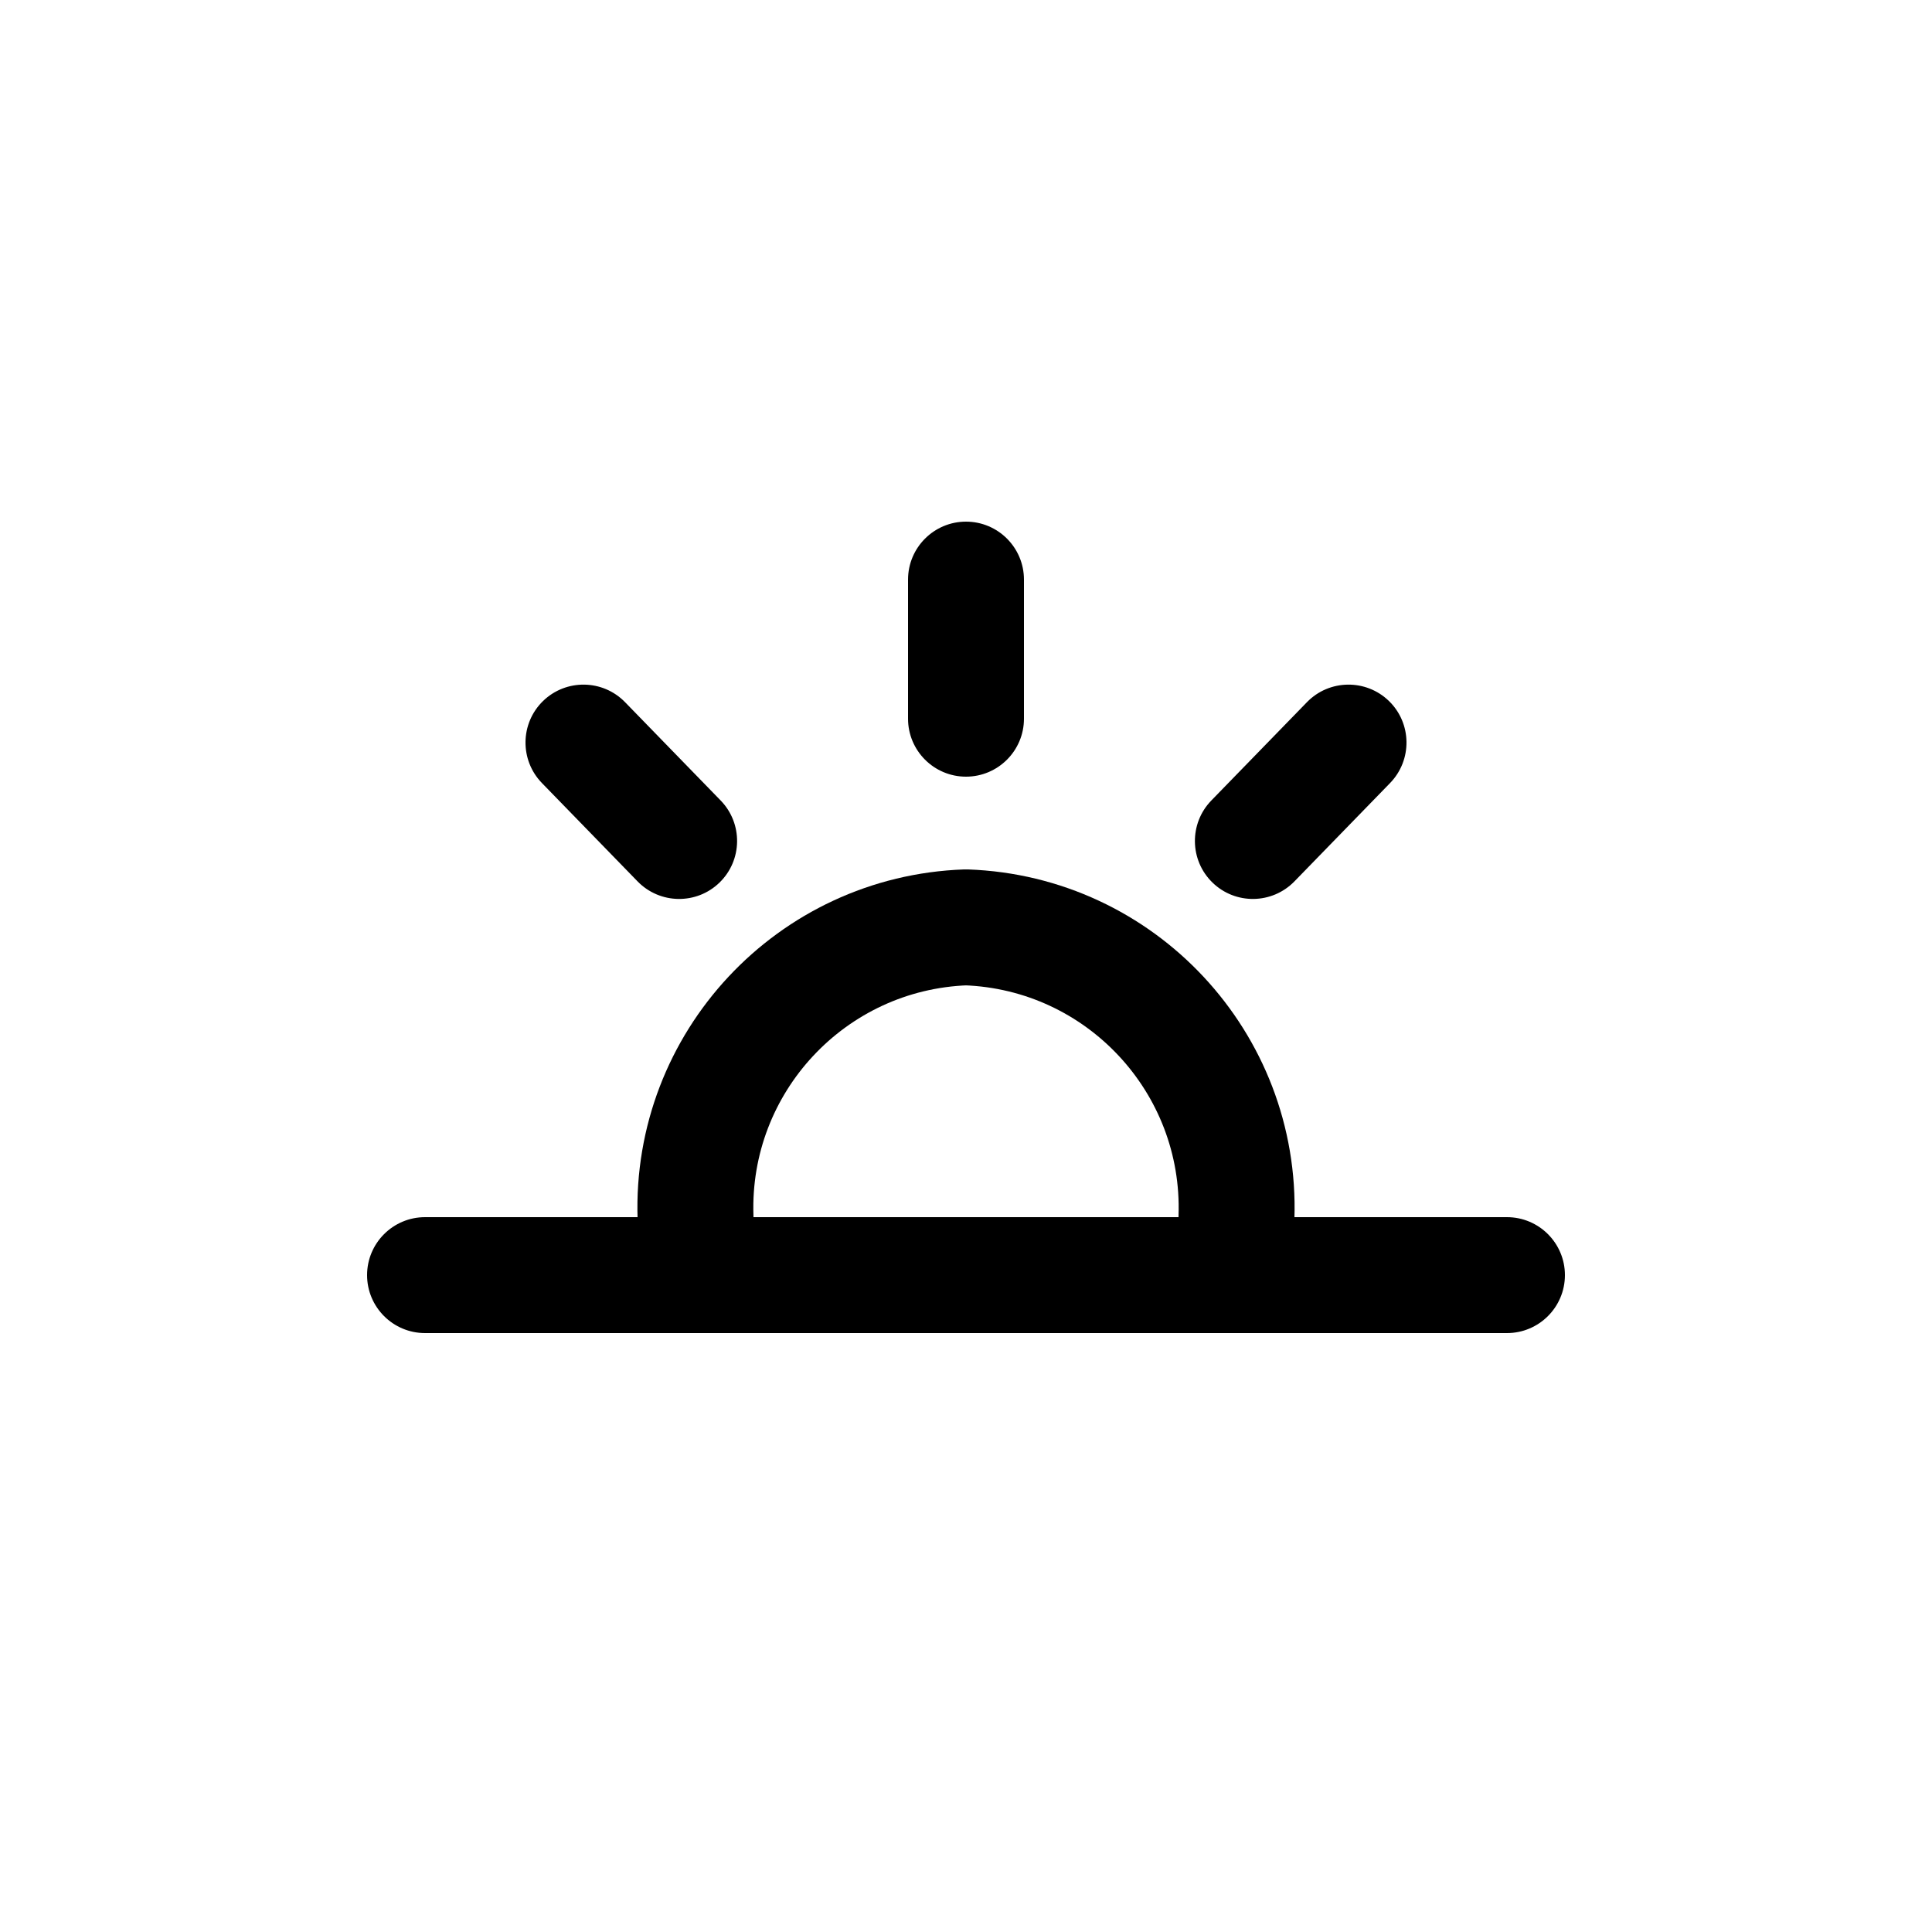
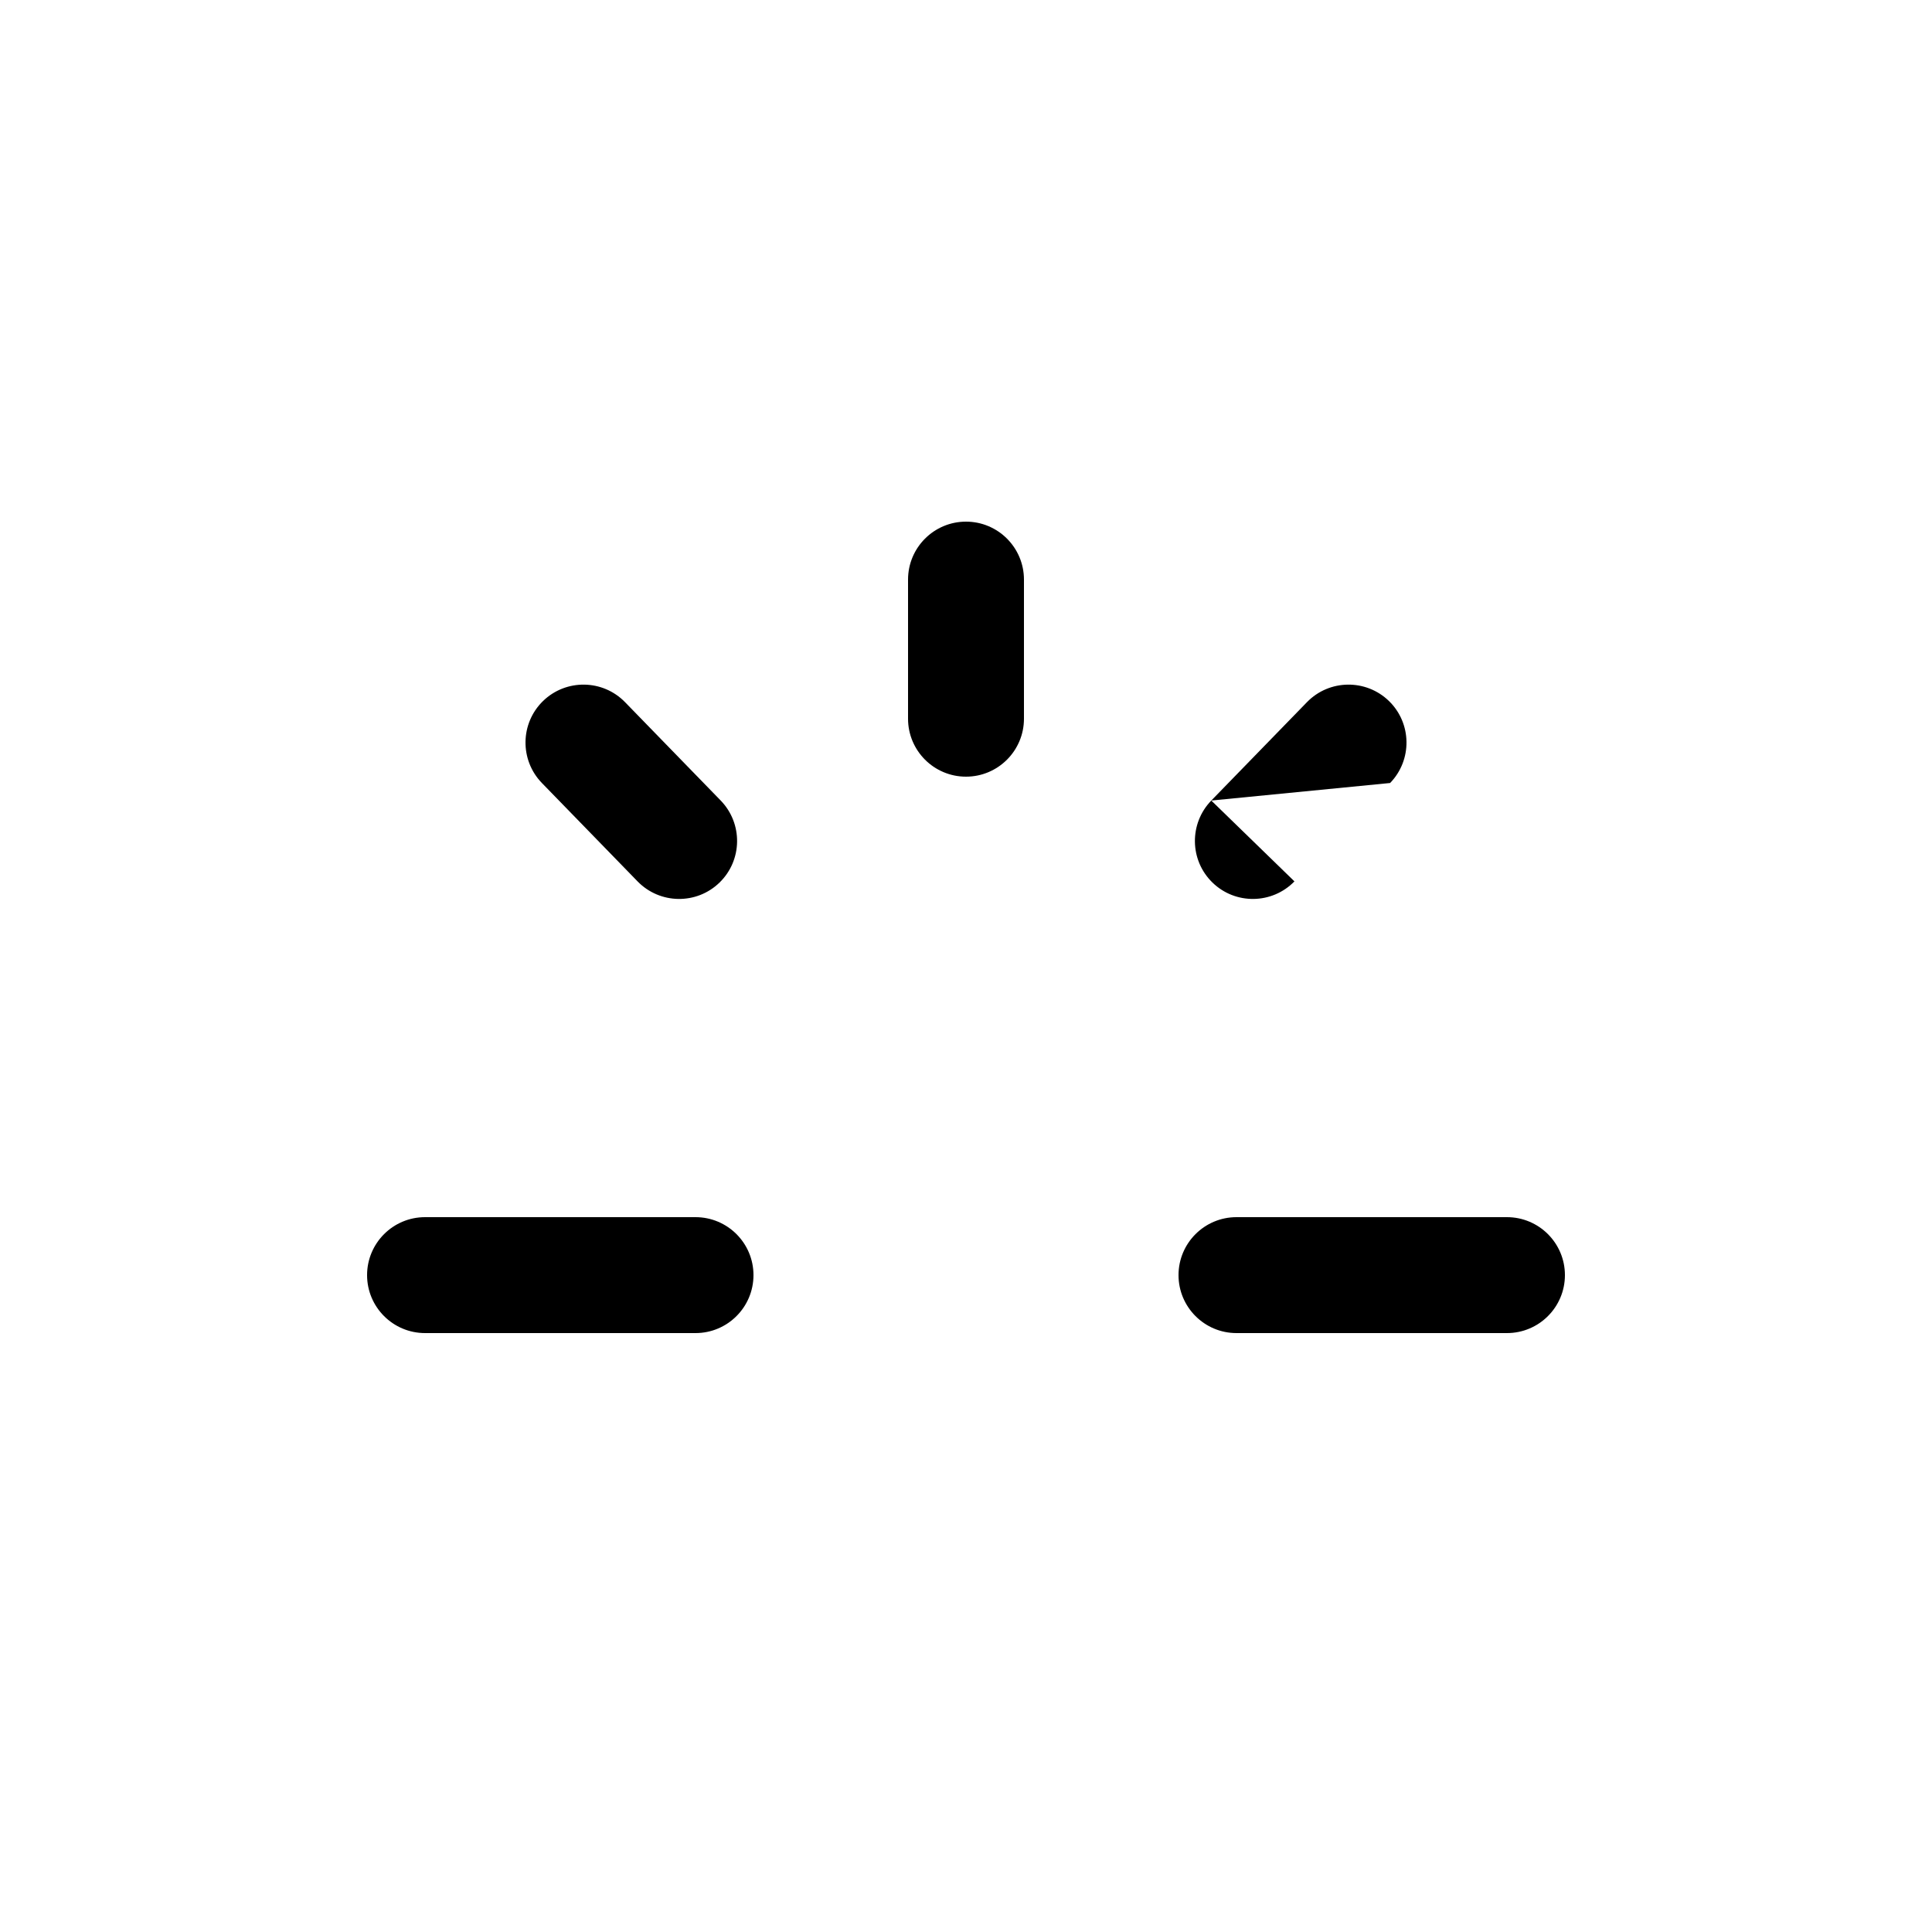
<svg xmlns="http://www.w3.org/2000/svg" width="800px" height="800px" viewBox="0 -0.5 25 25" fill="none">
-   <path fill-rule="evenodd" clip-rule="evenodd" d="M9 16H16V15.25C16.067 13.249 14.501 11.571 12.5 11.5C10.499 11.571 8.933 13.249 9 15.25V16Z" stroke="#000000" stroke-width="1.5" stroke-linecap="round" stroke-linejoin="round" />
-   <path d="M13.25 7C13.25 6.586 12.914 6.25 12.5 6.25C12.086 6.25 11.75 6.586 11.75 7H13.25ZM11.75 8.8C11.75 9.214 12.086 9.55 12.5 9.55C12.914 9.55 13.25 9.214 13.25 8.8H11.75ZM17.988 9.632C18.276 9.335 18.27 8.86 17.973 8.571C17.676 8.283 17.201 8.289 16.912 8.586L17.988 9.632ZM15.674 9.859C15.386 10.156 15.392 10.631 15.689 10.92C15.986 11.209 16.461 11.202 16.75 10.905L15.674 9.859ZM8.088 8.586C7.799 8.289 7.324 8.283 7.027 8.571C6.73 8.86 6.724 9.335 7.012 9.632L8.088 8.586ZM8.25 10.905C8.539 11.202 9.014 11.209 9.311 10.92C9.608 10.631 9.614 10.156 9.326 9.859L8.25 10.905ZM19.5 16.75C19.914 16.75 20.25 16.414 20.25 16C20.25 15.586 19.914 15.25 19.5 15.25V16.75ZM16 15.25C15.586 15.25 15.25 15.586 15.25 16C15.25 16.414 15.586 16.75 16 16.75V15.25ZM9 16.75C9.414 16.75 9.75 16.414 9.75 16C9.75 15.586 9.414 15.25 9 15.25V16.75ZM5.5 15.25C5.086 15.25 4.75 15.586 4.75 16C4.75 16.414 5.086 16.75 5.5 16.75V15.25ZM11.75 7V8.8H13.25V7H11.75ZM16.912 8.586L15.674 9.859L16.75 10.905L17.988 9.632L16.912 8.586ZM7.012 9.632L8.25 10.905L9.326 9.859L8.088 8.586L7.012 9.632ZM19.5 15.25H16V16.75H19.5V15.25ZM9 15.25H5.5V16.75H9V15.25Z" fill="#000000" />
+   <path d="M13.25 7C13.25 6.586 12.914 6.25 12.5 6.25C12.086 6.25 11.75 6.586 11.75 7H13.25ZM11.75 8.8C11.75 9.214 12.086 9.55 12.5 9.55C12.914 9.55 13.25 9.214 13.25 8.8H11.75ZM17.988 9.632C18.276 9.335 18.27 8.86 17.973 8.571C17.676 8.283 17.201 8.289 16.912 8.586L17.988 9.632ZM15.674 9.859C15.386 10.156 15.392 10.631 15.689 10.92C15.986 11.209 16.461 11.202 16.75 10.905L15.674 9.859ZM8.088 8.586C7.799 8.289 7.324 8.283 7.027 8.571C6.73 8.86 6.724 9.335 7.012 9.632L8.088 8.586ZM8.25 10.905C8.539 11.202 9.014 11.209 9.311 10.92C9.608 10.631 9.614 10.156 9.326 9.859L8.25 10.905ZM19.5 16.75C19.914 16.75 20.25 16.414 20.25 16C20.25 15.586 19.914 15.25 19.5 15.25V16.75ZM16 15.25C15.586 15.25 15.25 15.586 15.25 16C15.25 16.414 15.586 16.75 16 16.75V15.25ZM9 16.75C9.414 16.75 9.75 16.414 9.75 16C9.75 15.586 9.414 15.25 9 15.25V16.75ZM5.5 15.25C5.086 15.25 4.75 15.586 4.75 16C4.75 16.414 5.086 16.75 5.5 16.75V15.25ZM11.75 7V8.8H13.25V7H11.75ZM16.912 8.586L15.674 9.859L17.988 9.632L16.912 8.586ZM7.012 9.632L8.25 10.905L9.326 9.859L8.088 8.586L7.012 9.632ZM19.5 15.25H16V16.75H19.5V15.25ZM9 15.25H5.5V16.75H9V15.25Z" fill="#000000" />
</svg>